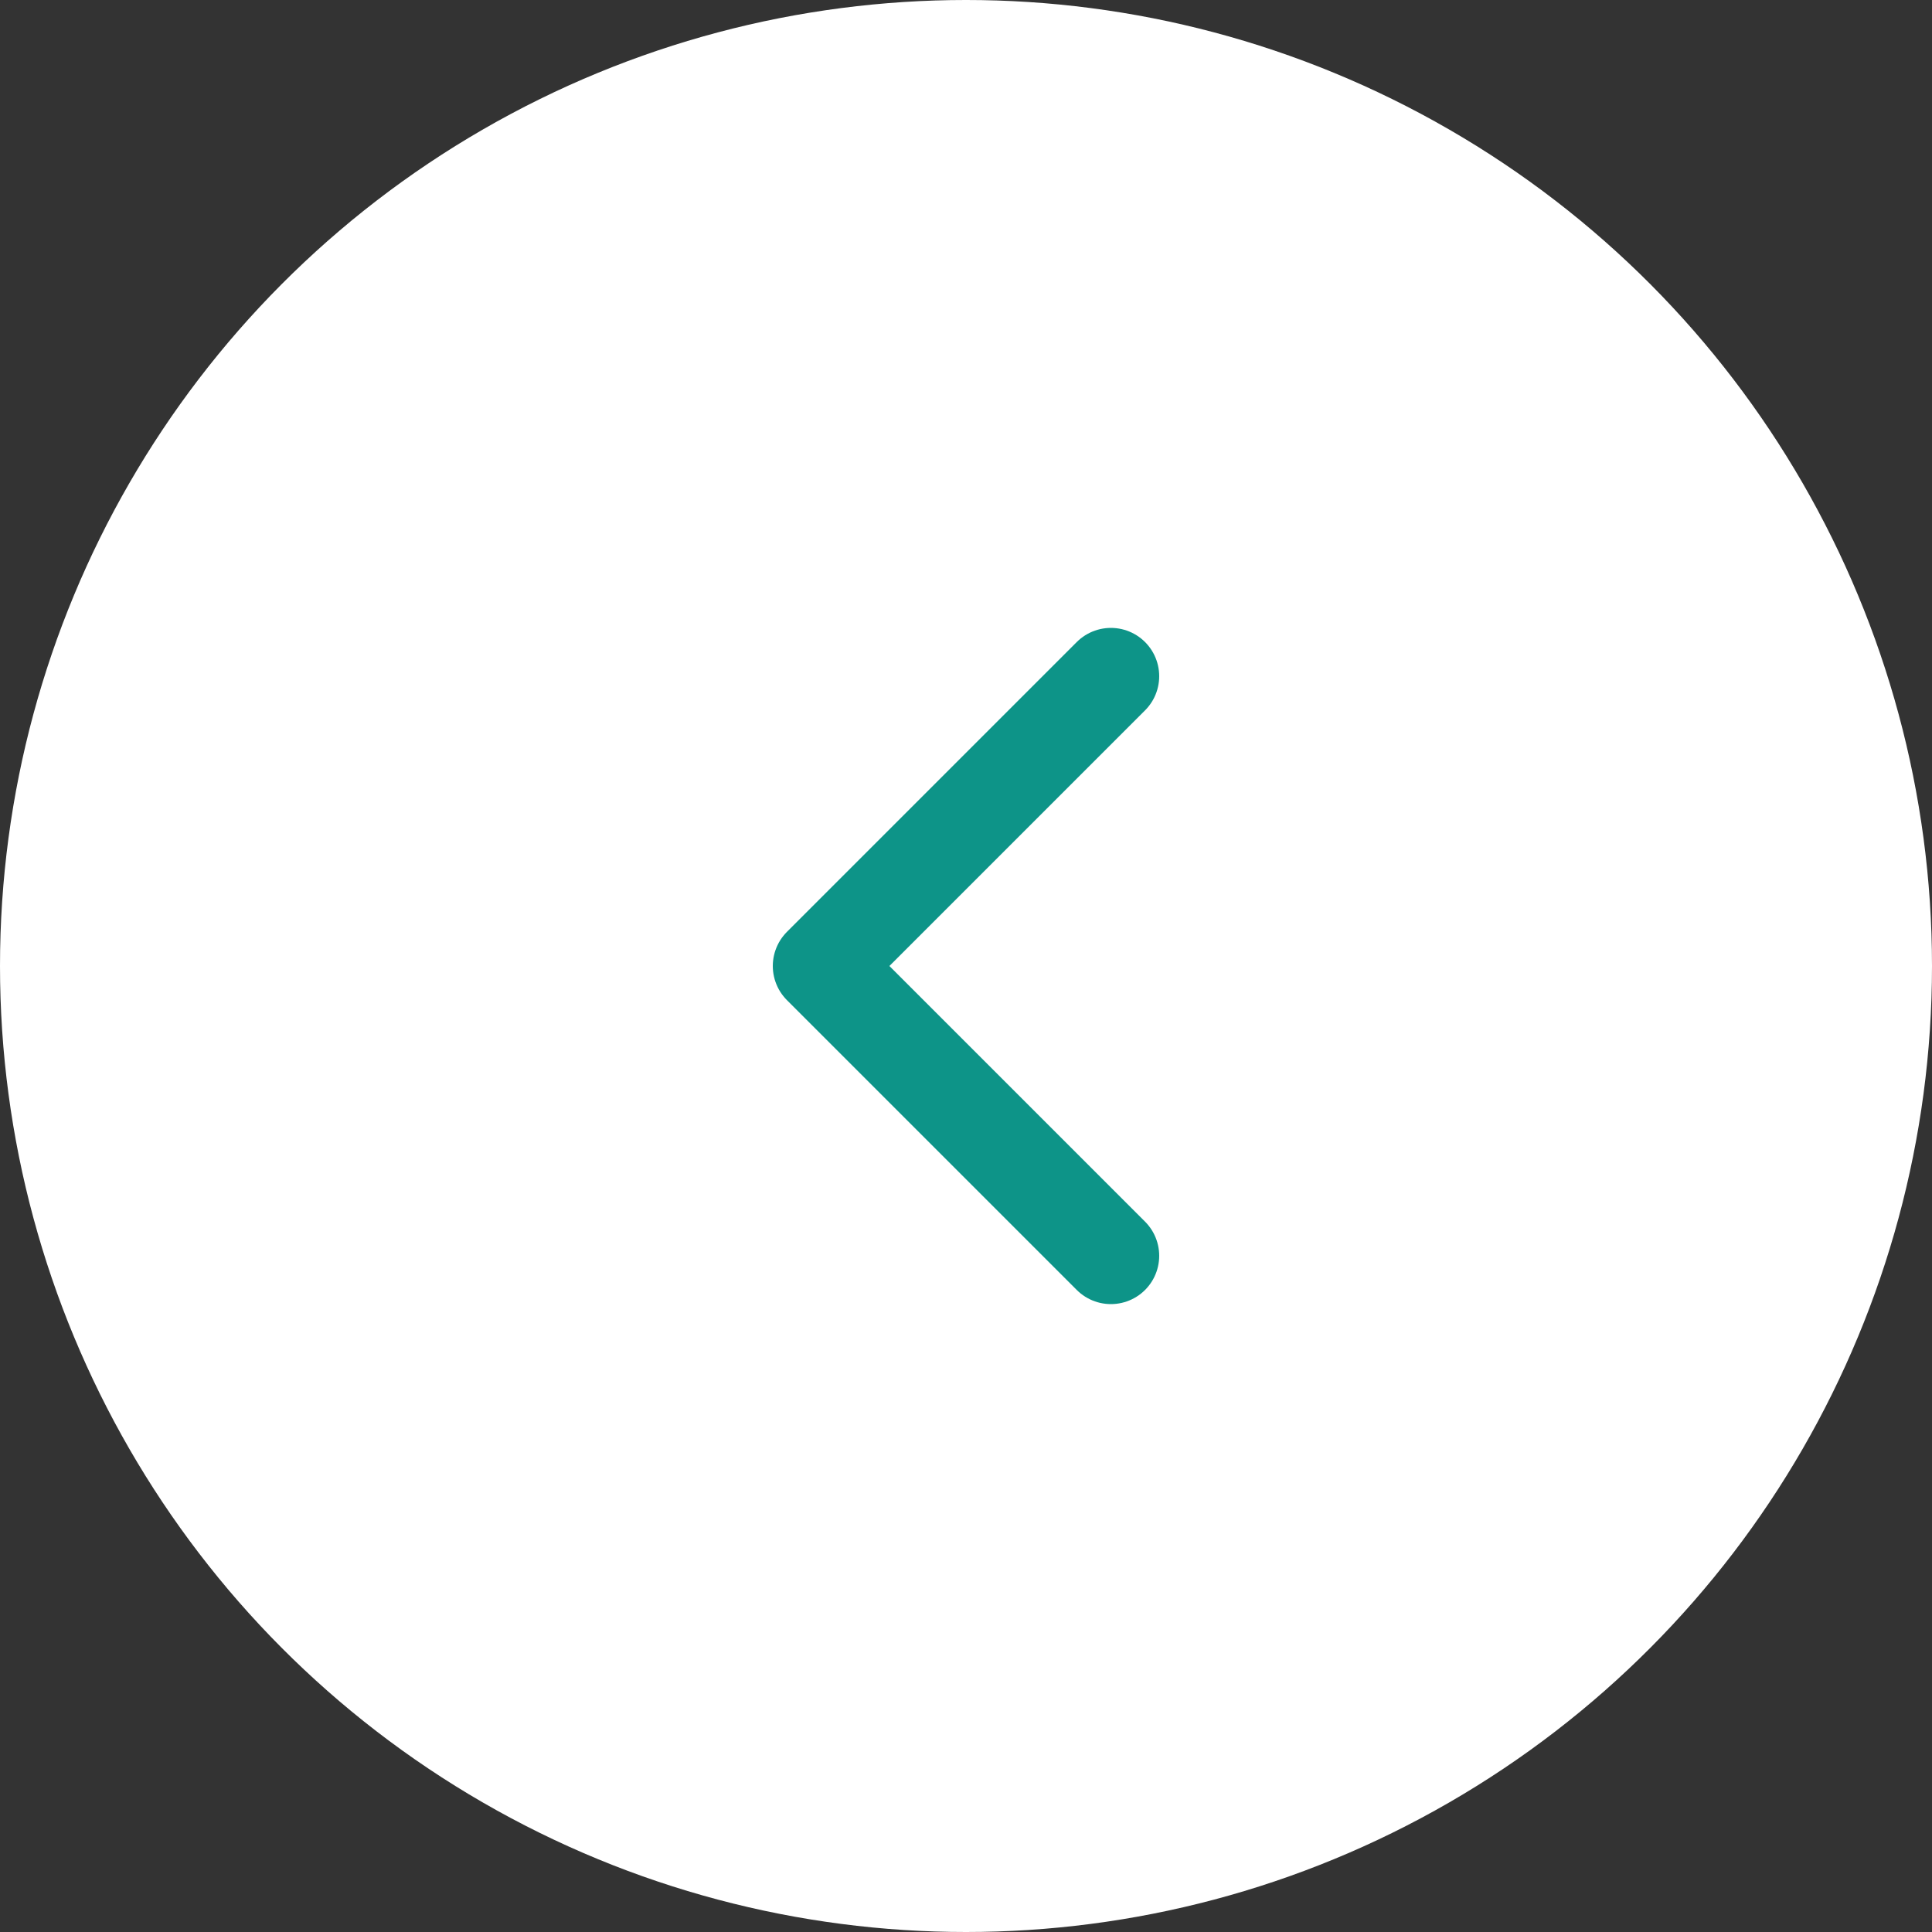
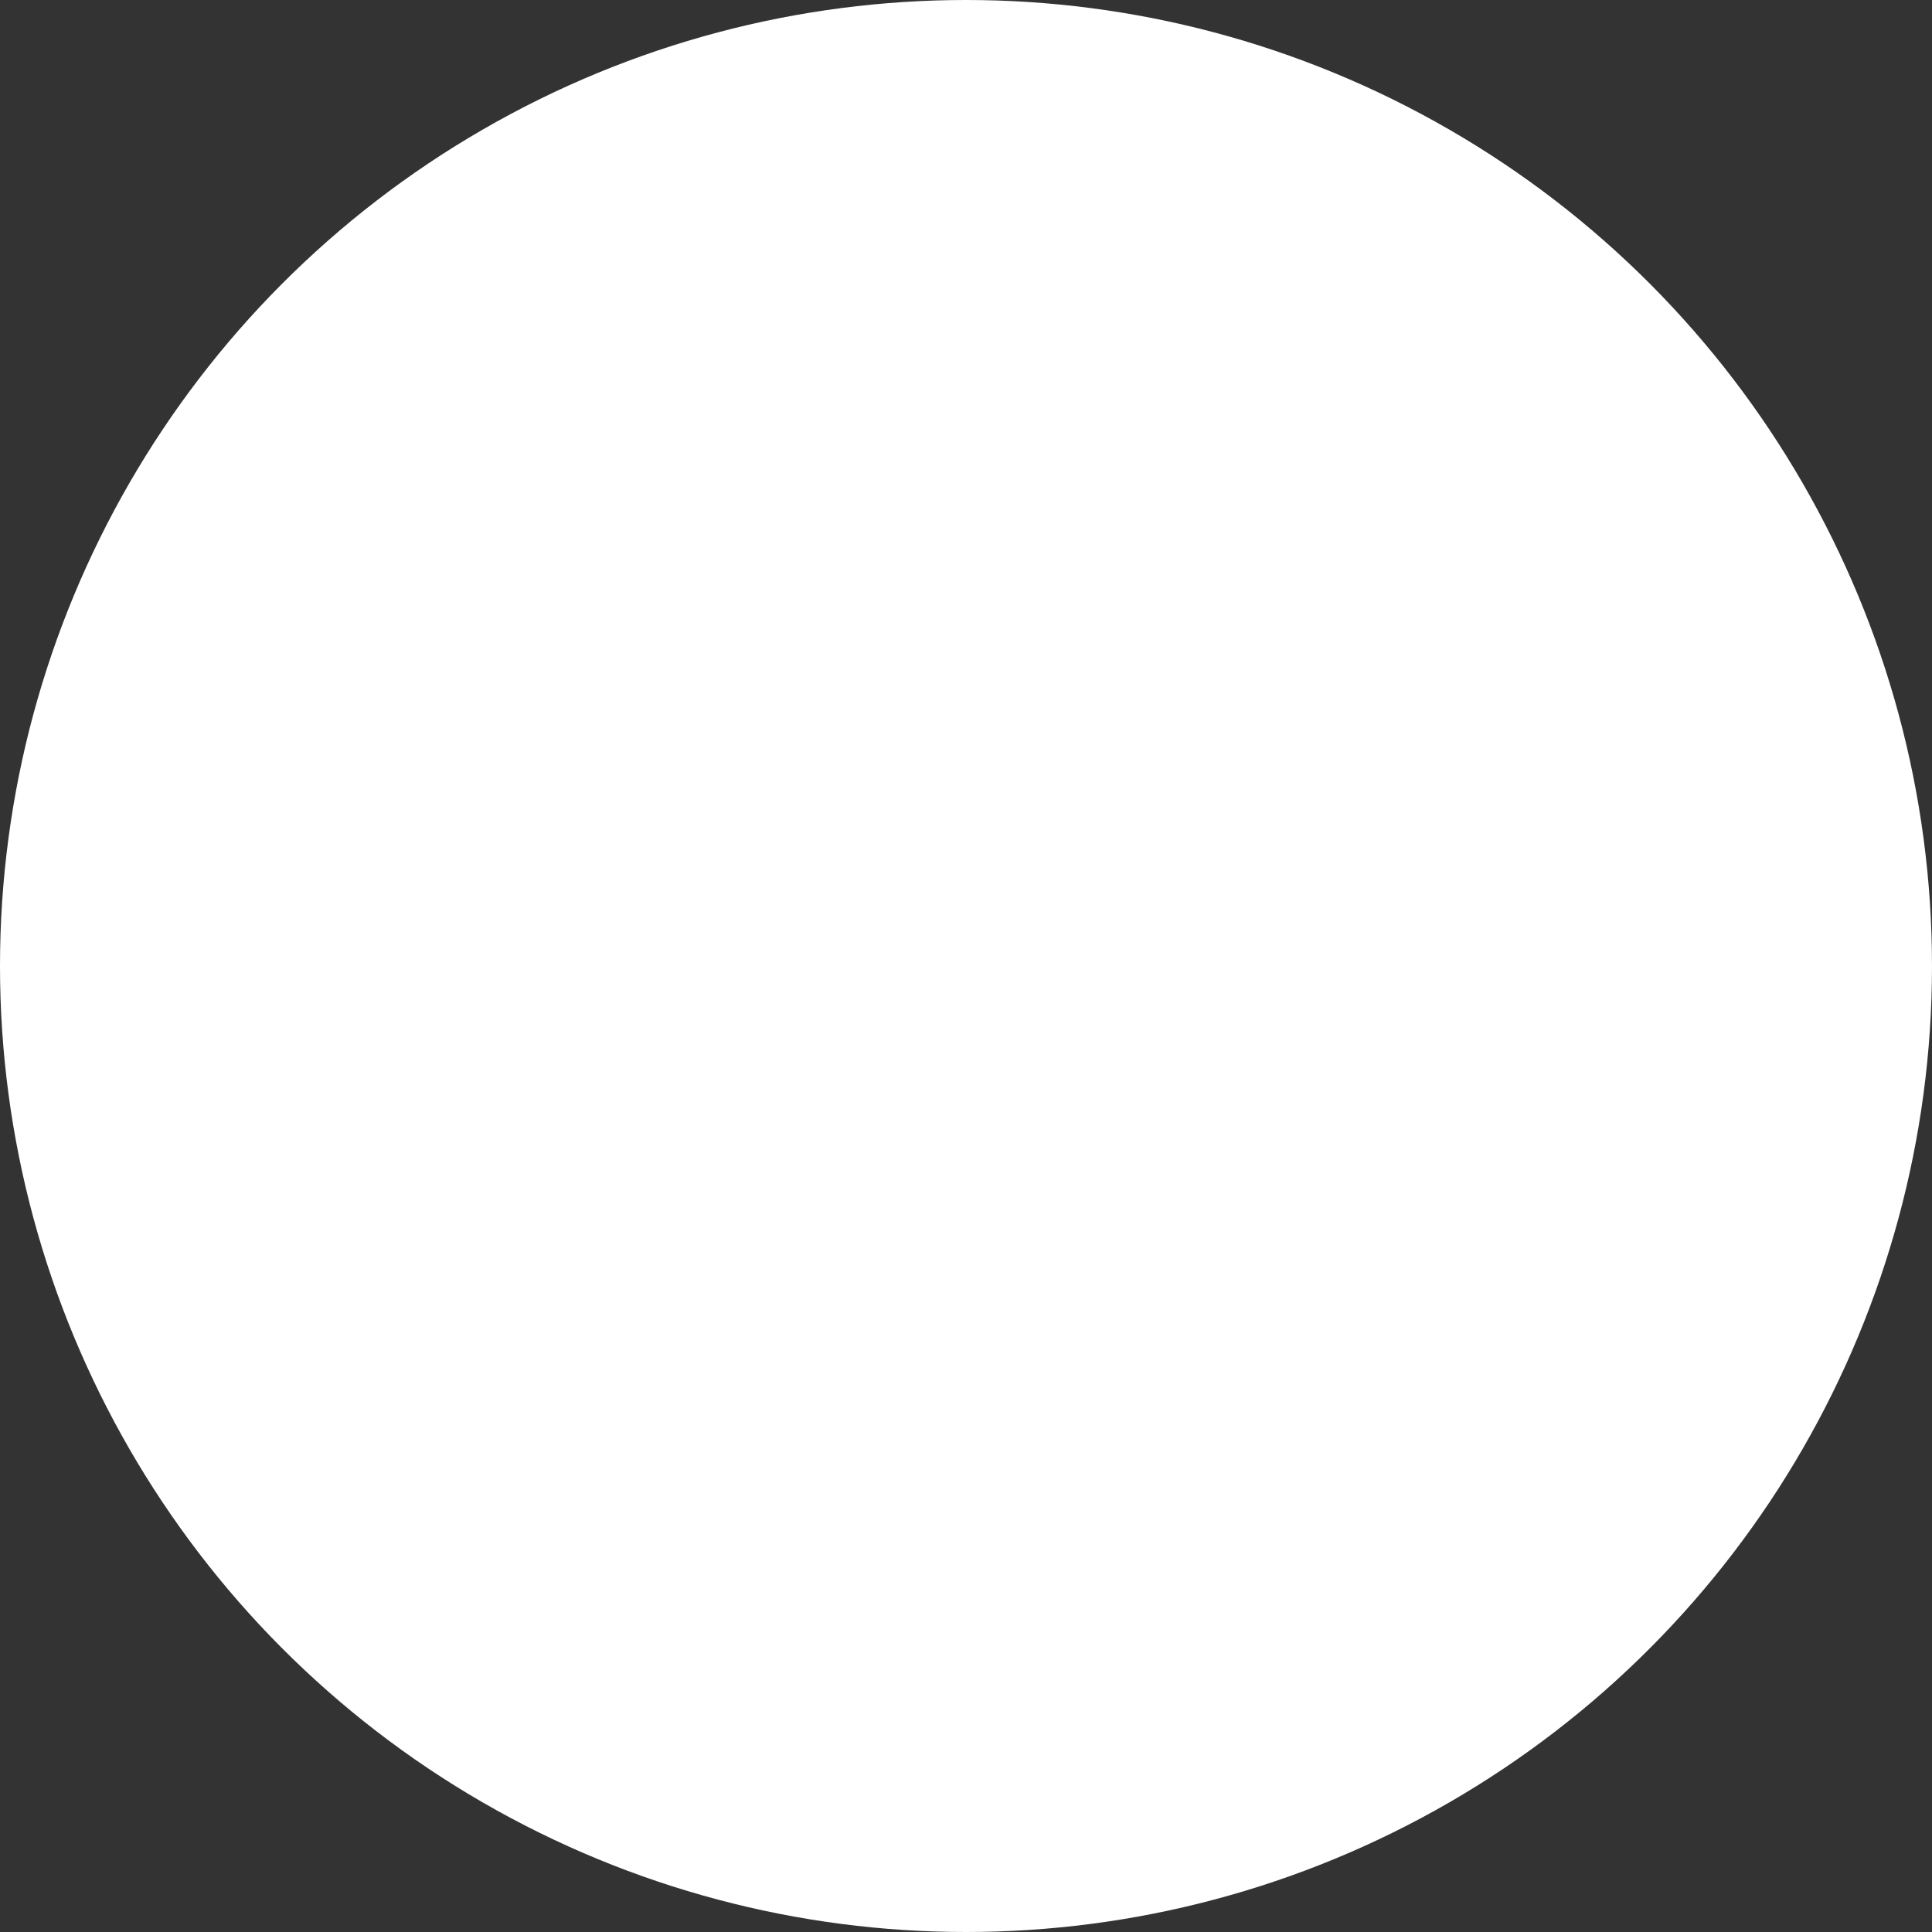
<svg xmlns="http://www.w3.org/2000/svg" width="40" height="40" viewBox="0 0 40 40" fill="none">
  <rect x="0" y="0" width="40" height="40" fill="#333333" stroke="none" />
  <circle cx="20" cy="20" r="20" transform="matrix(-1 0 0 1 40 0)" fill="white" />
-   <path d="M23 26L17 20L23 14" stroke="#0D9488" stroke-width="2" stroke-linecap="round" stroke-linejoin="round" />
</svg>